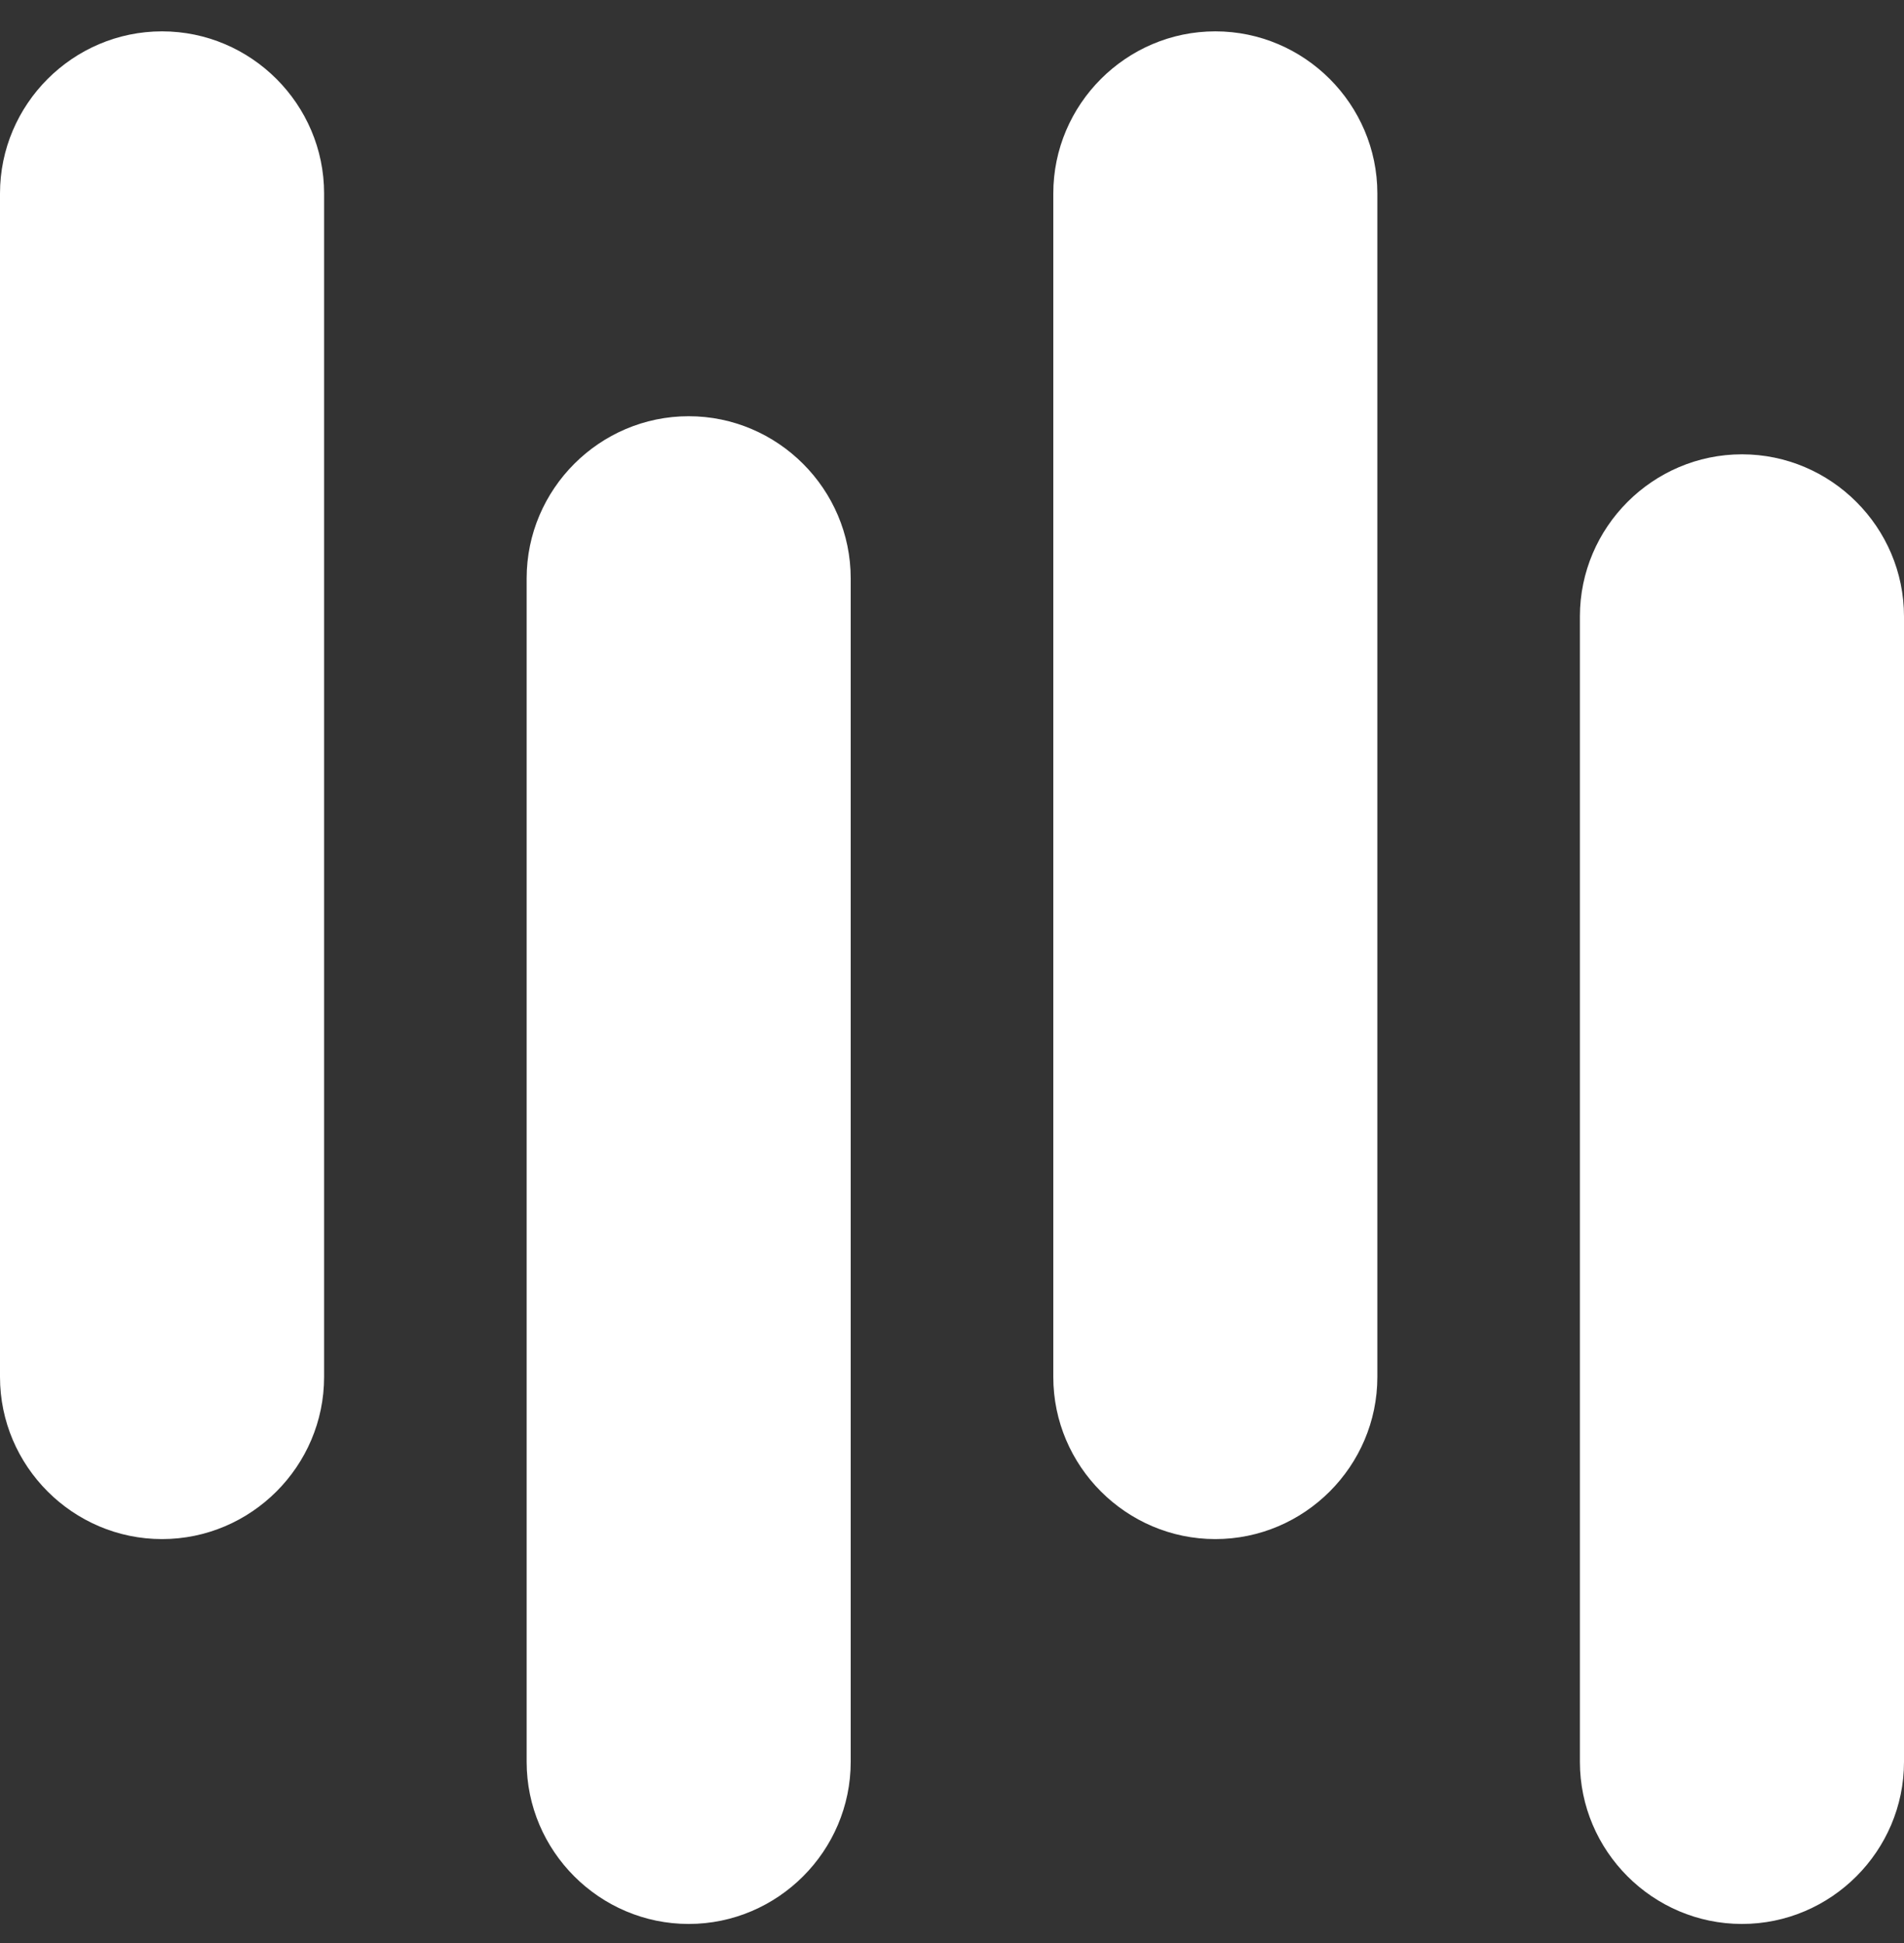
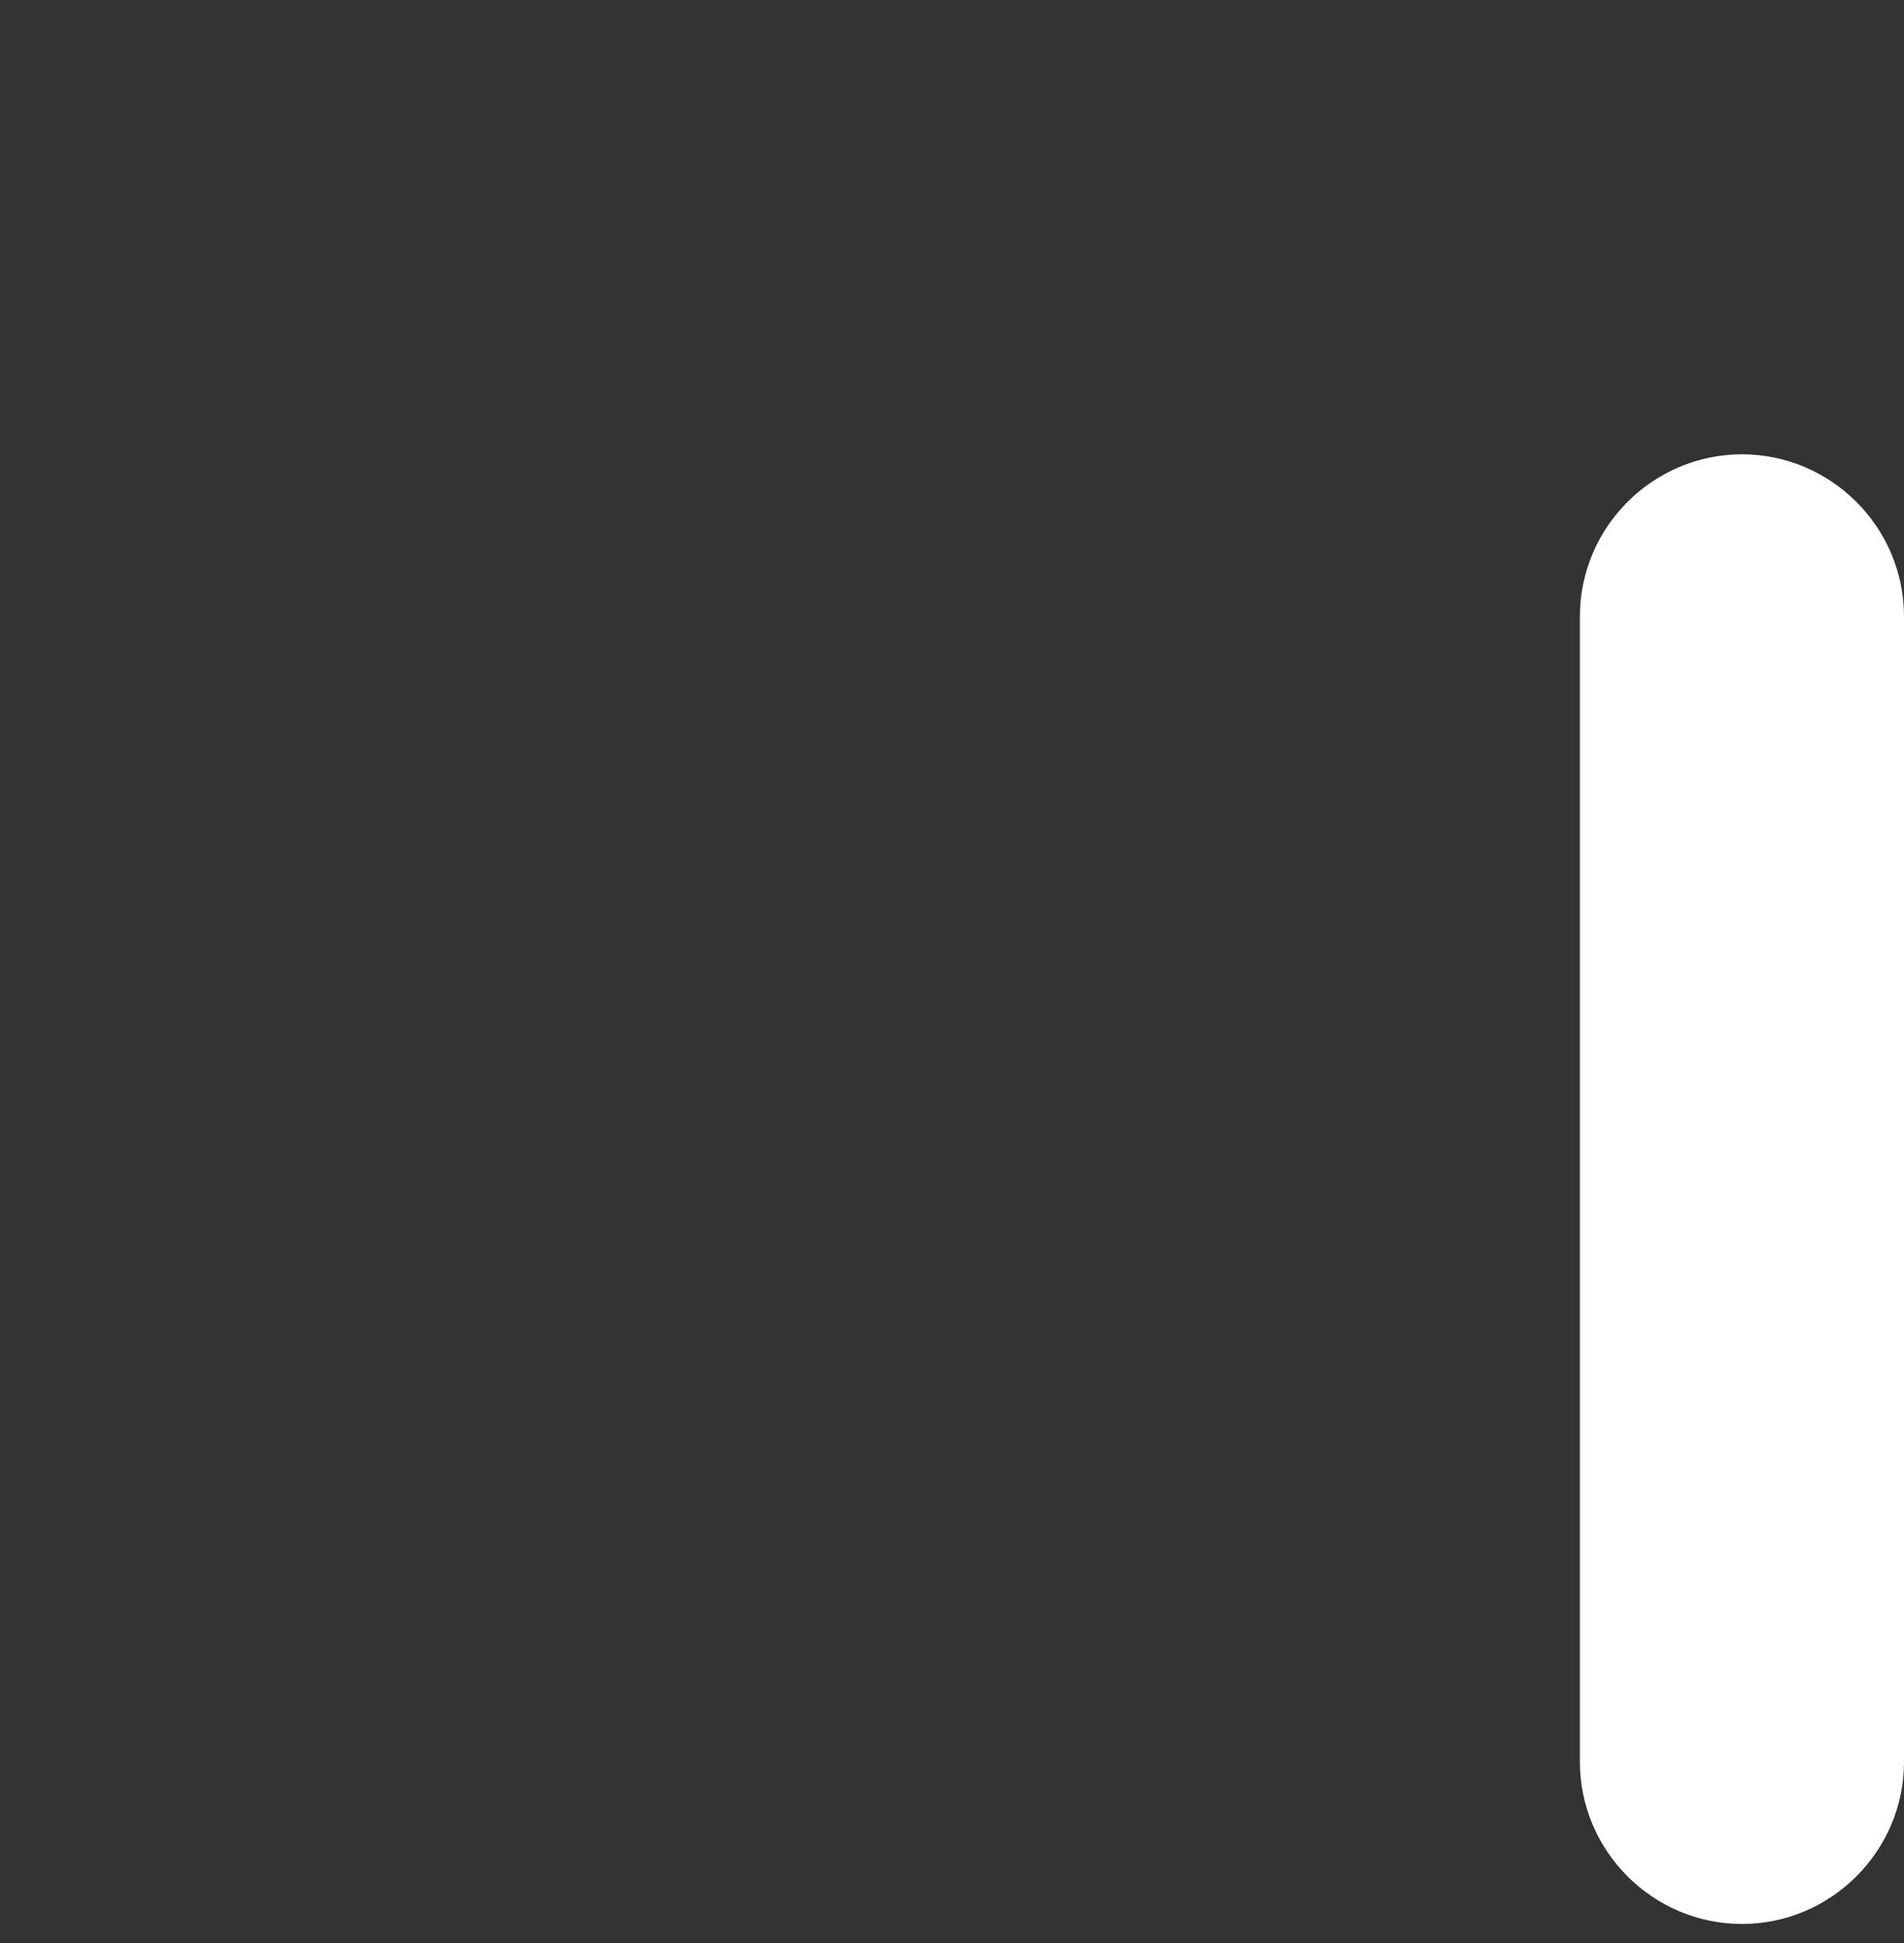
<svg xmlns="http://www.w3.org/2000/svg" width="50" height="51" viewBox="0 0 50 51" fill="none">
  <rect x="0" y="0" width="50" height="51" fill="#333333" stroke="none" />
  <g clip-path="url(#clip0_127_232)">
-     <path d="M8.511 36.142C8.511 38.483 6.596 40.398 4.255 40.398C1.915 40.398 1.24159e-06 38.483 1.13928e-06 36.142L0 5.079C-1.0231e-07 2.738 1.915 0.823 4.255 0.823C6.596 0.823 8.511 2.738 8.511 5.079V36.142Z" fill="white" />
-     <path d="M22.34 46.245C22.34 48.585 20.425 50.5 18.085 50.5C15.745 50.5 13.83 48.585 13.83 46.245V15.181C13.83 12.84 15.745 10.925 18.085 10.925C20.425 10.925 22.34 12.84 22.34 15.181V46.245Z" fill="white" />
-     <path d="M36.17 36.142C36.17 38.483 34.255 40.398 31.915 40.398C29.575 40.398 27.66 38.483 27.66 36.142V5.079C27.66 2.738 29.575 0.823 31.915 0.823C34.255 0.823 36.17 2.738 36.17 5.079V36.142Z" fill="white" />
    <path d="M50 46.245C50 48.585 48.085 50.5 45.745 50.5C43.404 50.5 41.489 48.585 41.489 46.245V16.181C41.489 13.84 43.404 11.925 45.745 11.925C48.085 11.925 50 13.84 50 16.181V46.245Z" fill="white" />
  </g>
  <defs>
    <clipPath id="clip0_127_232">
      <rect width="50" height="50" fill="white" transform="translate(0 0.5)" />
    </clipPath>
  </defs>
</svg>